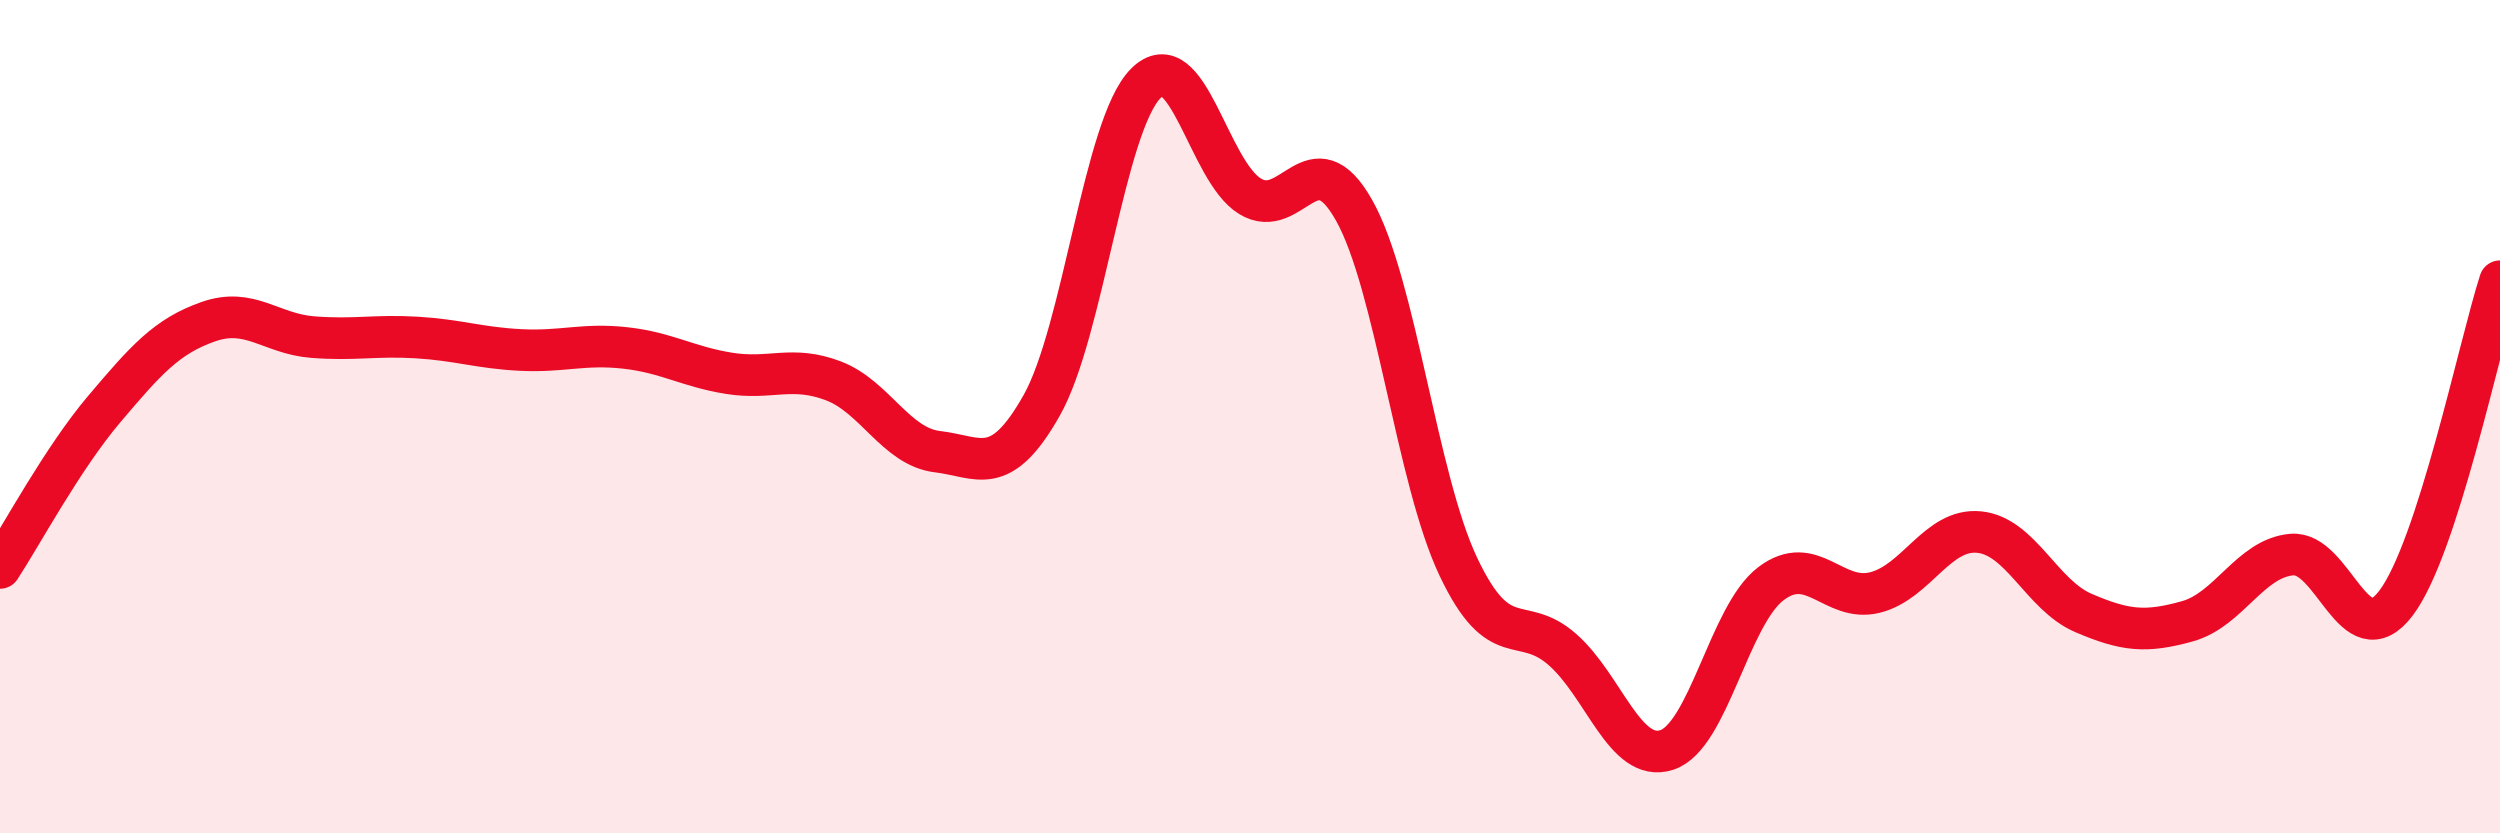
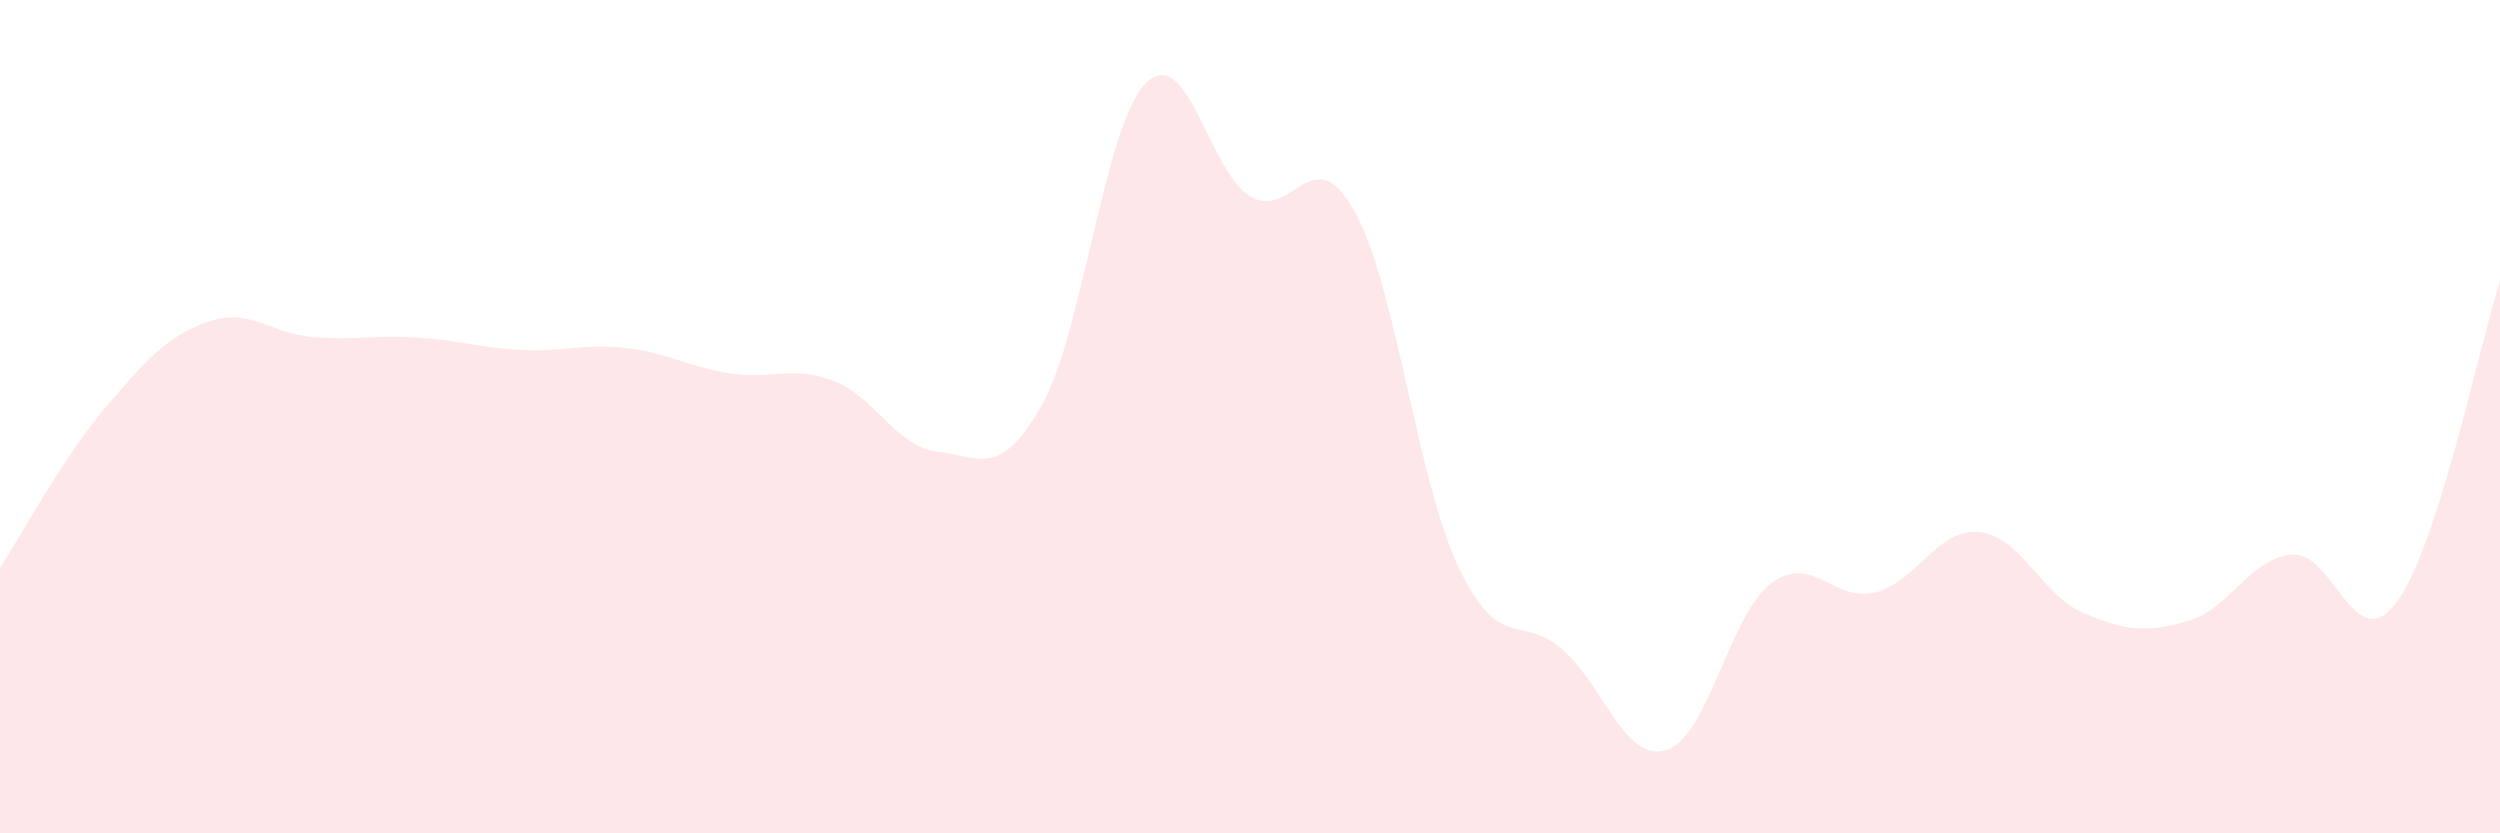
<svg xmlns="http://www.w3.org/2000/svg" width="60" height="20" viewBox="0 0 60 20">
  <path d="M 0,13.63 C 0.5,12.87 1.5,11 2.5,9.82 C 3.5,8.64 4,8.07 5,7.72 C 6,7.37 6.5,8.01 7.5,8.09 C 8.5,8.17 9,8.04 10,8.1 C 11,8.16 11.5,8.35 12.5,8.4 C 13.5,8.45 14,8.24 15,8.35 C 16,8.46 16.5,8.8 17.5,8.96 C 18.5,9.12 19,8.76 20,9.14 C 21,9.52 21.5,10.72 22.5,10.84 C 23.5,10.96 24,11.5 25,9.73 C 26,7.96 26.5,3 27.5,2 C 28.5,1 29,4.1 30,4.71 C 31,5.32 31.5,3.27 32.5,5.05 C 33.5,6.83 34,11.49 35,13.6 C 36,15.71 36.5,14.71 37.5,15.59 C 38.5,16.47 39,18.32 40,18 C 41,17.68 41.5,14.77 42.5,14.01 C 43.5,13.25 44,14.47 45,14.22 C 46,13.97 46.5,12.67 47.5,12.77 C 48.5,12.87 49,14.28 50,14.71 C 51,15.14 51.5,15.19 52.5,14.91 C 53.5,14.63 54,13.4 55,13.31 C 56,13.22 56.5,15.79 57.5,14.48 C 58.5,13.17 59.5,8.3 60,6.75L60 20L0 20Z" fill="#EB0A25" opacity="0.1" stroke-linecap="round" stroke-linejoin="round" />
-   <path d="M 0,13.63 C 0.5,12.87 1.5,11 2.5,9.82 C 3.5,8.64 4,8.07 5,7.72 C 6,7.37 6.5,8.01 7.5,8.09 C 8.5,8.17 9,8.04 10,8.1 C 11,8.16 11.5,8.35 12.5,8.4 C 13.5,8.45 14,8.24 15,8.35 C 16,8.46 16.5,8.8 17.5,8.96 C 18.5,9.12 19,8.76 20,9.14 C 21,9.52 21.5,10.72 22.5,10.84 C 23.5,10.96 24,11.5 25,9.73 C 26,7.96 26.5,3 27.5,2 C 28.5,1 29,4.1 30,4.71 C 31,5.32 31.5,3.27 32.5,5.05 C 33.5,6.83 34,11.49 35,13.6 C 36,15.71 36.5,14.71 37.5,15.59 C 38.5,16.47 39,18.32 40,18 C 41,17.68 41.5,14.77 42.5,14.01 C 43.5,13.25 44,14.47 45,14.22 C 46,13.97 46.5,12.67 47.5,12.77 C 48.5,12.87 49,14.28 50,14.71 C 51,15.14 51.5,15.19 52.5,14.91 C 53.5,14.63 54,13.4 55,13.31 C 56,13.22 56.5,15.79 57.5,14.48 C 58.5,13.17 59.5,8.3 60,6.75" stroke="#EB0A25" stroke-width="1" fill="none" stroke-linecap="round" stroke-linejoin="round" />
</svg>